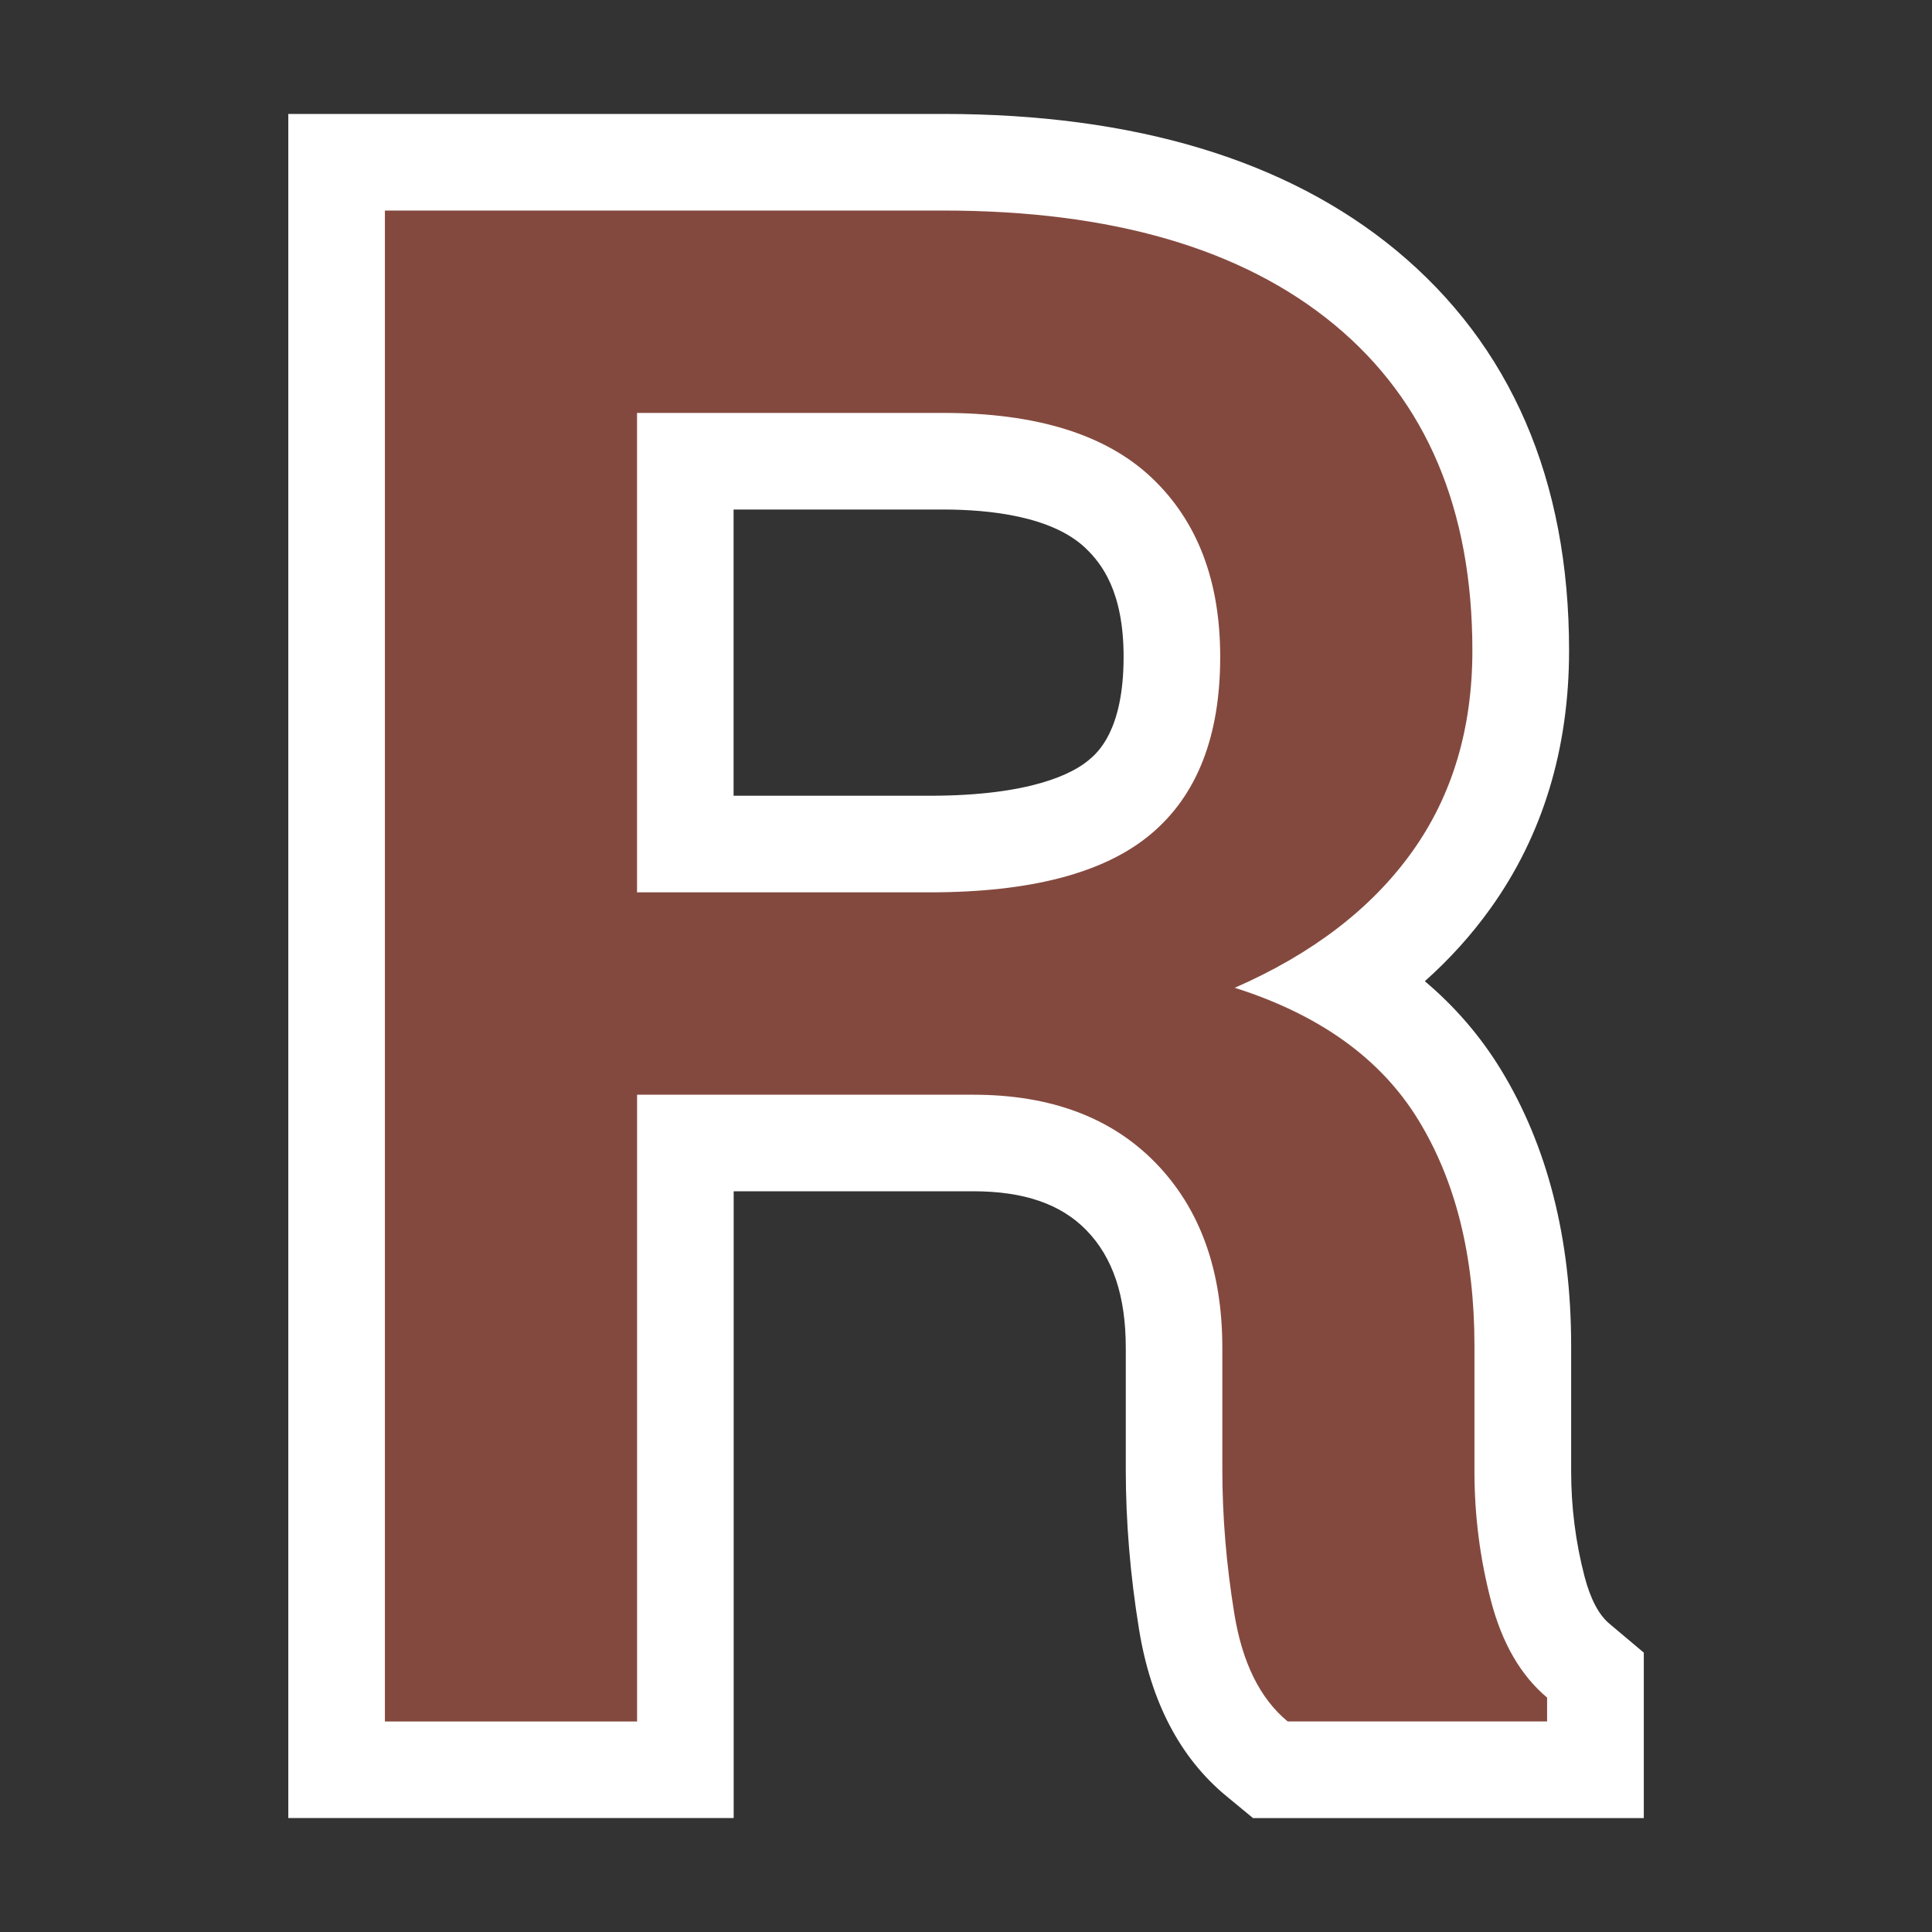
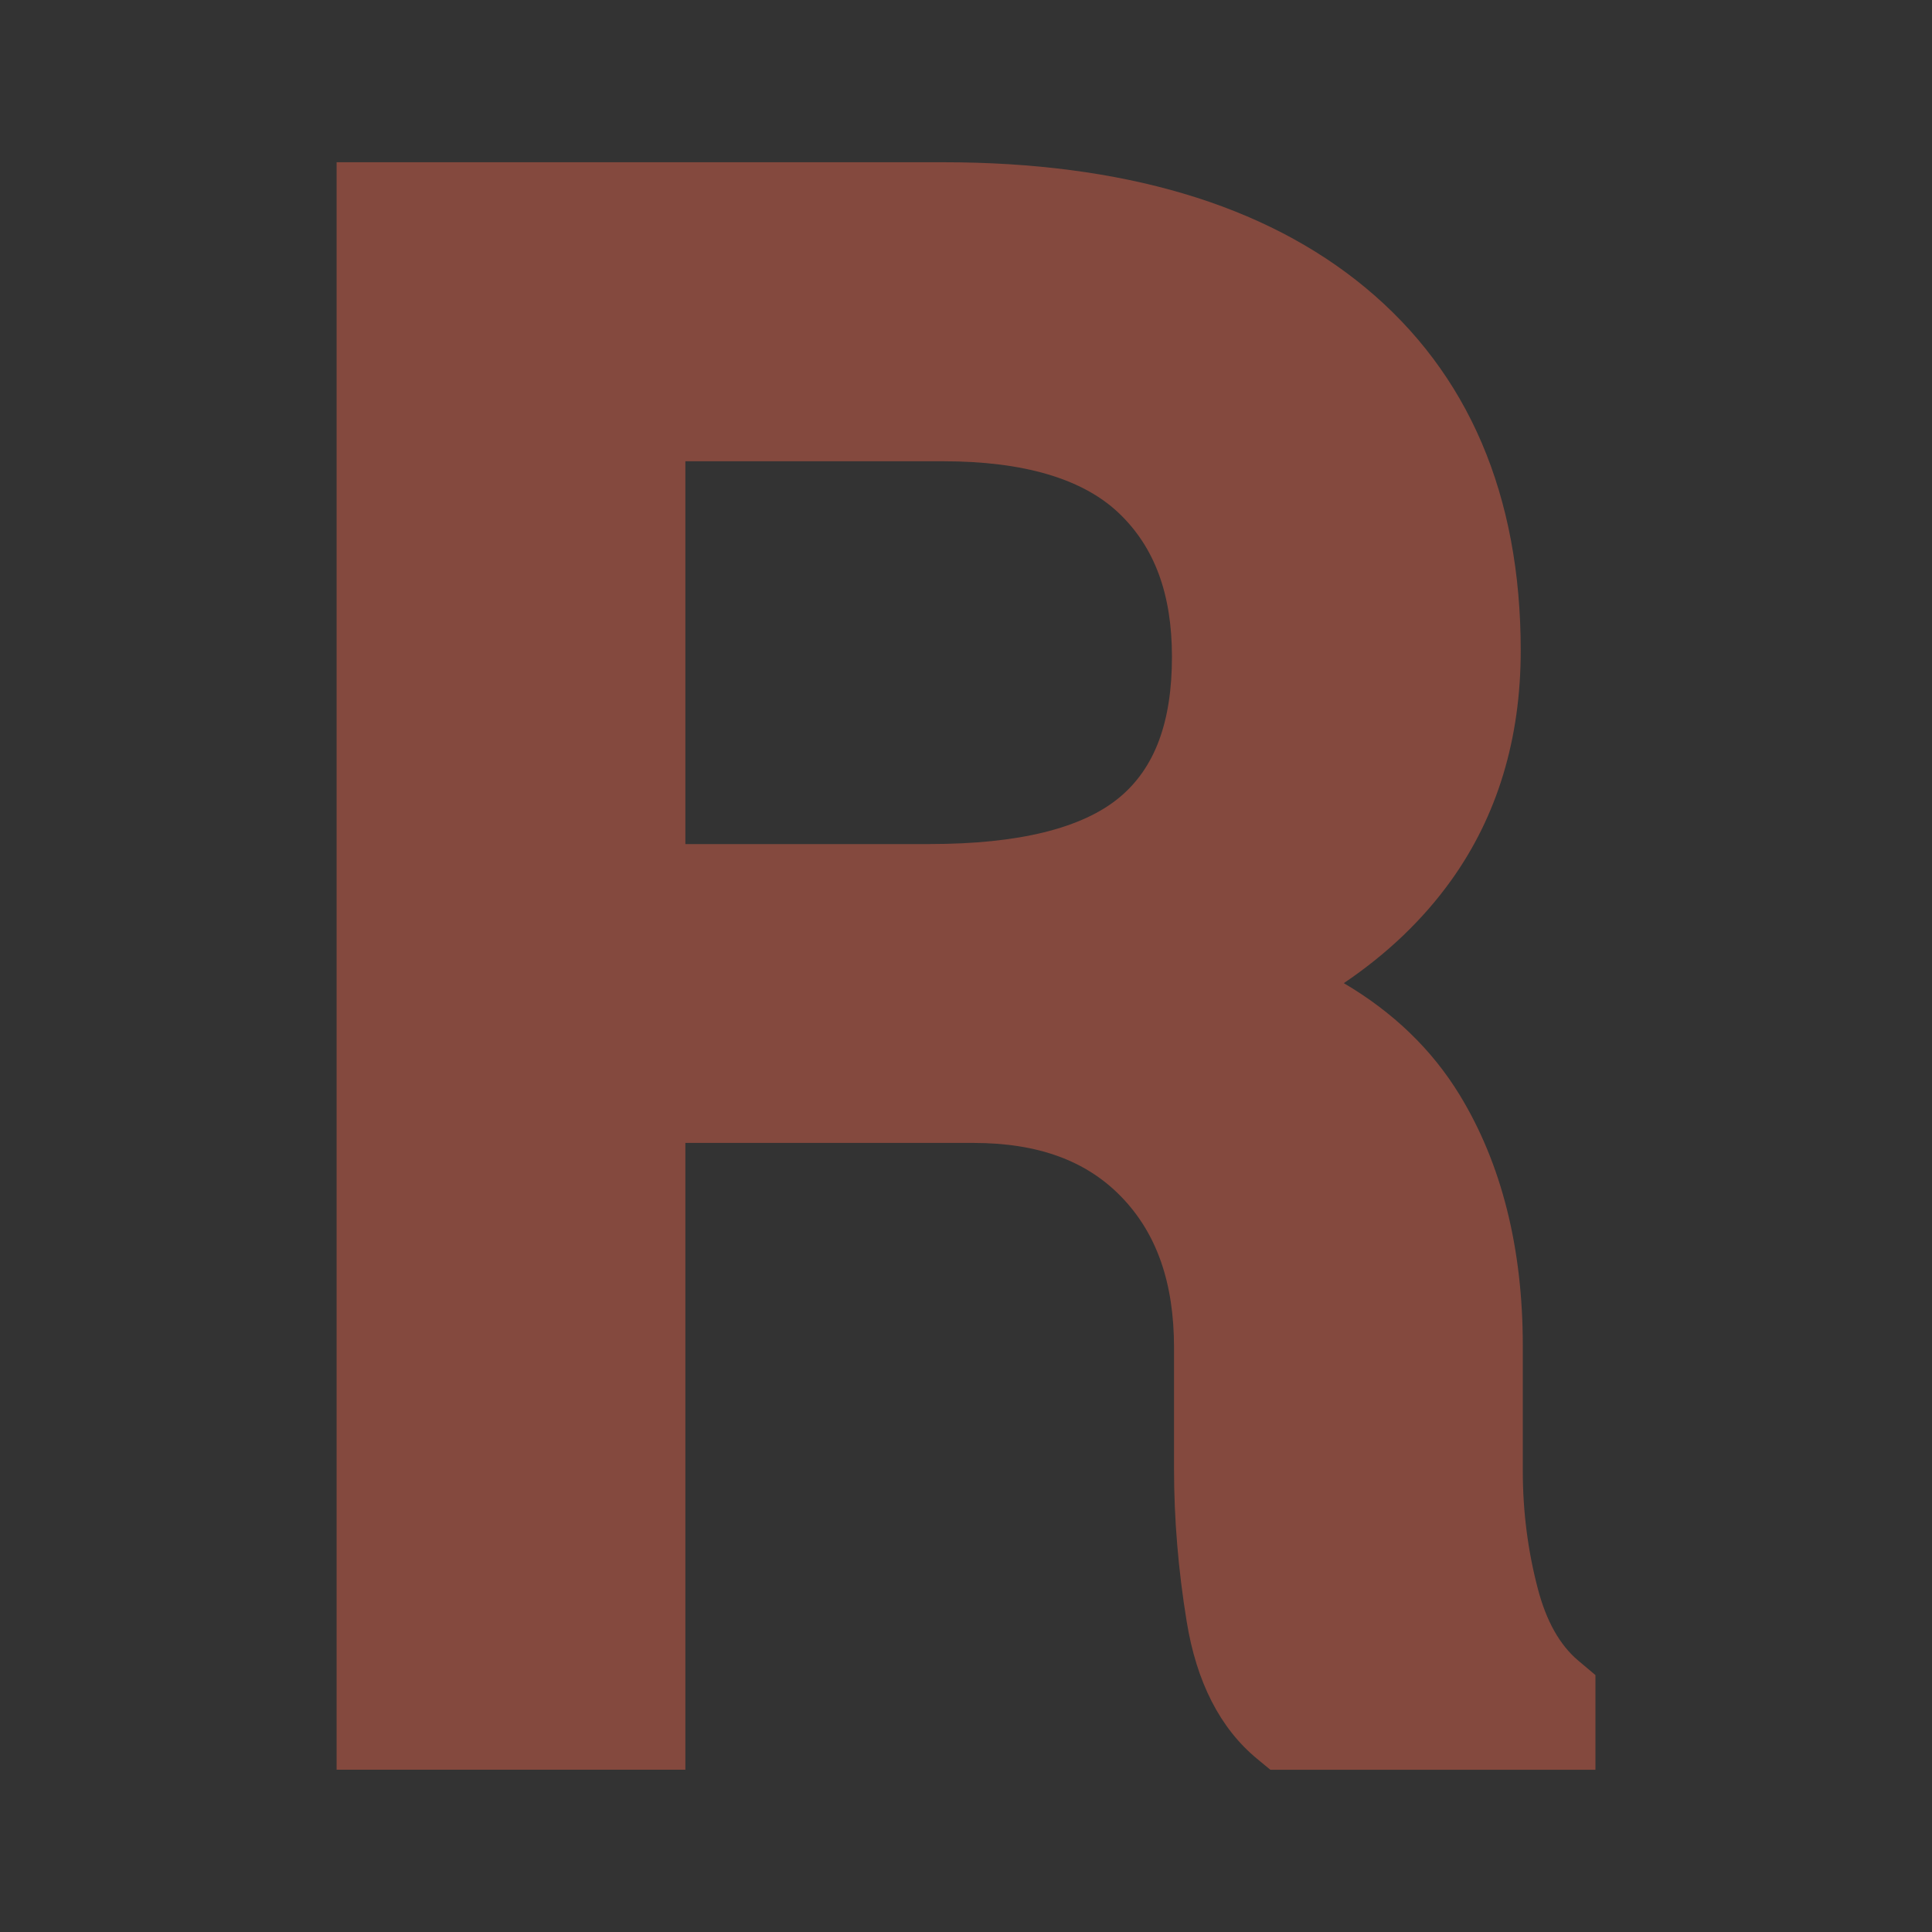
<svg xmlns="http://www.w3.org/2000/svg" width="40" height="40" viewBox="0 0 40 40">
  <rect x="0" y="0" width="40" height="40" fill="#333333" stroke="none" />
  <path fill="#84493E" d="M26.301 36.641l-.277-.229c-.764-.631-1.253-1.589-1.456-2.847-.173-1.059-.261-2.118-.261-3.146v-2.514c0-1.346-.357-2.369-1.093-3.128-.727-.75-1.729-1.114-3.063-1.114h-5.961v12.977h-7.221v-33.281h12.559c3.718 0 6.657.872 8.737 2.593 2.137 1.769 3.22 4.298 3.22 7.517 0 1.826-.485 3.428-1.443 4.762-.579.807-1.322 1.518-2.22 2.124 1.023.602 1.826 1.376 2.399 2.315.867 1.421 1.307 3.168 1.307 5.193v2.6c0 .825.104 1.644.312 2.433.174.666.455 1.165.836 1.485l.356.3v1.96h-6.731zm-7.053-19.166c1.842 0 3.165-.326 3.935-.97.728-.608 1.081-1.56 1.081-2.907 0-1.301-.361-2.275-1.105-2.98-.749-.709-1.971-1.068-3.631-1.068h-5.338v7.926h5.058z" />
-   <path fill="#fff" d="M19.527 4.359c3.494 0 6.195.788 8.1 2.363 1.904 1.576 2.857 3.824 2.857 6.746 0 1.619-.418 3.012-1.256 4.179s-2.061 2.103-3.664 2.804c1.762.559 3.029 1.472 3.803 2.739s1.16 2.825 1.16 4.673v2.6c0 .917.115 1.812.344 2.686.229.874.615 1.54 1.16 1.998v.494h-5.371c-.572-.473-.941-1.217-1.105-2.234-.166-1.017-.248-2.012-.248-2.986v-2.514c0-1.604-.459-2.879-1.375-3.824s-2.178-1.418-3.781-1.418h-6.961v12.977h-5.221v-31.283h11.558m-6.338 14.116h6.059c2.092 0 3.617-.4 4.576-1.203.959-.802 1.439-2.026 1.439-3.674 0-1.575-.473-2.811-1.418-3.706s-2.385-1.343-4.318-1.343h-6.338v9.926m6.338-16.116h-13.558v35.281h9.221v-12.976h4.961c1.05 0 1.817.265 2.345.81.546.563.812 1.359.812 2.433v2.514c0 1.081.092 2.194.274 3.309.242 1.501.85 2.665 1.806 3.454l.555.458h8.09v-3.426l-.713-.6c-.22-.184-.392-.512-.513-.973-.185-.707-.278-1.44-.278-2.18v-2.6c0-2.212-.489-4.135-1.453-5.715-.422-.691-.948-1.303-1.576-1.833.514-.459.967-.96 1.355-1.502 1.082-1.507 1.631-3.306 1.631-5.345 0-3.531-1.205-6.319-3.582-8.287-2.266-1.872-5.421-2.822-9.377-2.822zm-4.338 8.19h4.338c.96 0 2.25.138 2.943.795.34.322.793.907.793 2.254 0 1.535-.544 1.99-.723 2.14-.329.275-1.194.737-3.293.737h-4.059v-5.926h.001z" />
</svg>